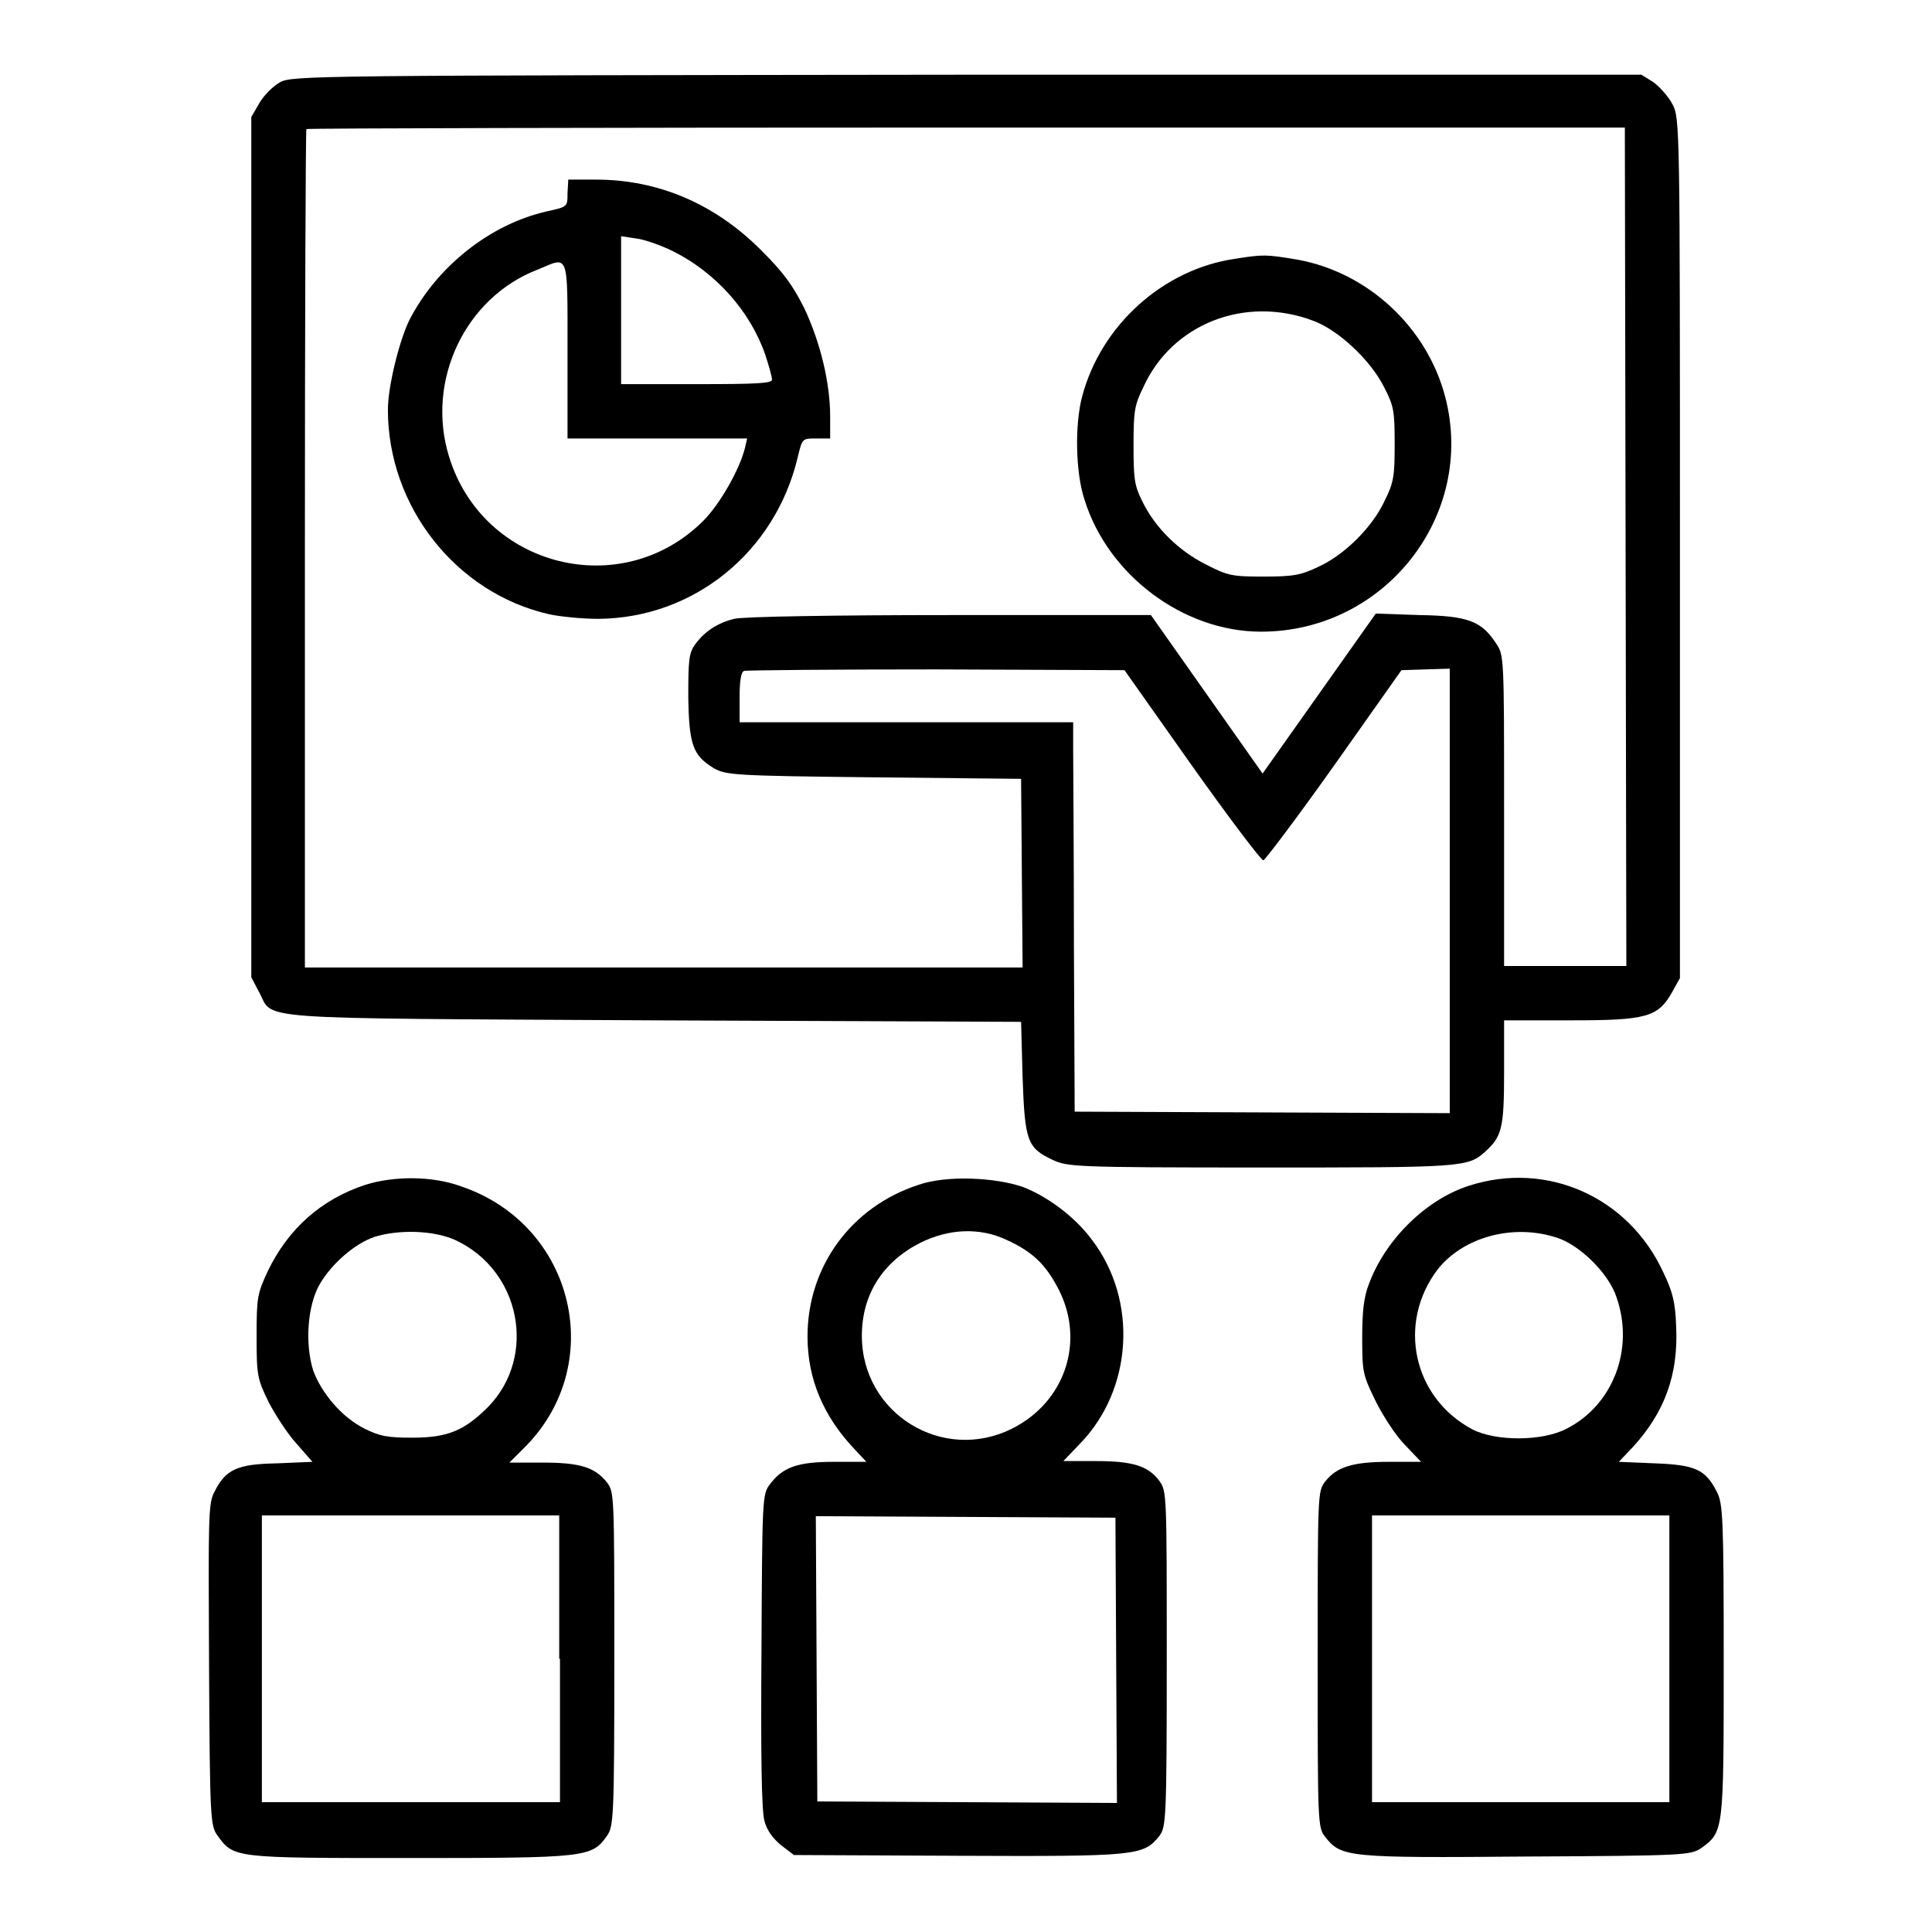
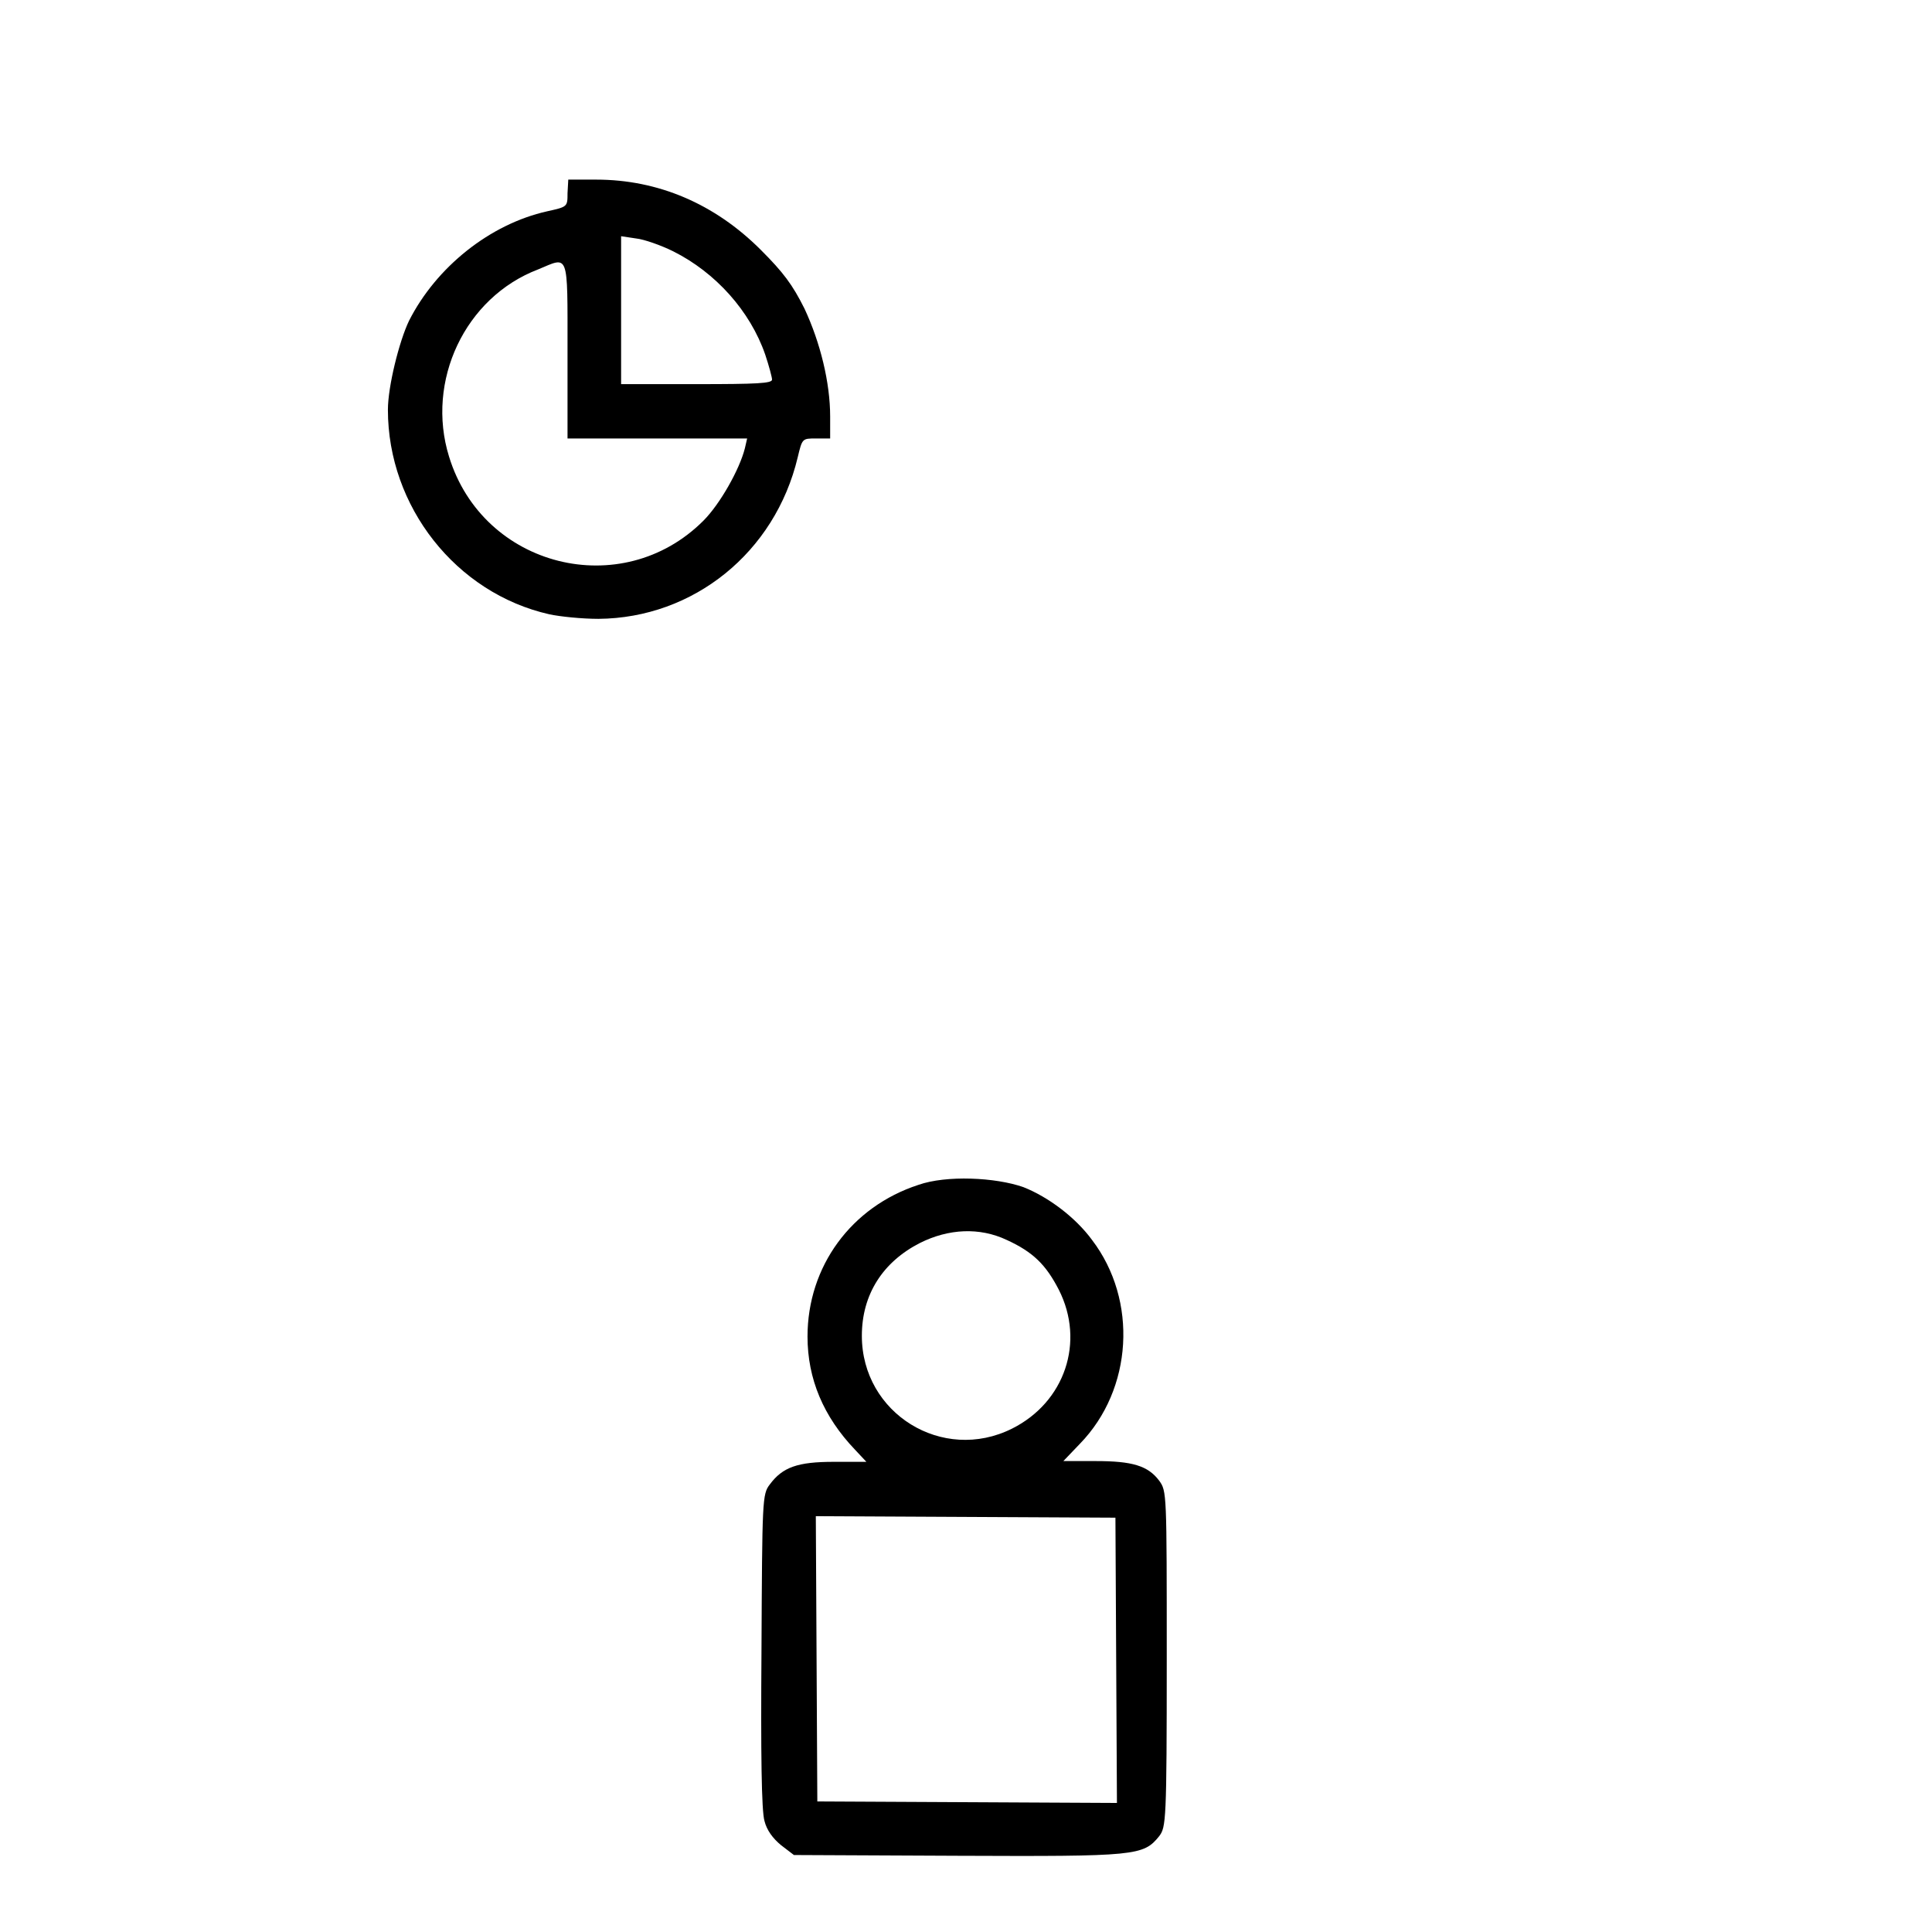
<svg xmlns="http://www.w3.org/2000/svg" version="1.1" x="0px" y="0px" viewBox="0 0 256 256" enable-background="new 0 0 256 256" xml:space="preserve">
  <g>
    <g>
      <g>
-         <path fill="#000000" d="M37.1,10.9c-0.9,0.5-2.1,1.7-2.7,2.7l-1.1,1.9v57v57l1,1.9c2.1,3.8-2.4,3.5,52.2,3.8l48.8,0.2l0.2,7.4c0.3,8.4,0.6,9.3,4,10.9c2,0.9,2.8,1,27.5,1c26.6,0,27.5,0,29.8-2.1c2.2-2,2.5-3.1,2.5-10.5v-6.9h8.8c10.1,0,11.6-0.4,13.5-3.8l1-1.8V72.6c0-55.7,0-57-1-58.8c-0.5-1-1.7-2.3-2.5-2.9l-1.6-1h-89.4C42,10,38.7,10,37.1,10.9z M215.4,72.4l0.1,55.6h-8.1h-8.1v-20.6c0-20.6,0-20.6-1.1-22.2c-1.9-2.9-3.7-3.6-10.1-3.7l-5.8-0.2l-7.5,10.6l-7.5,10.6l-7.4-10.5l-7.4-10.5h-26.7c-14.7,0-27.5,0.2-28.5,0.5c-2.1,0.5-3.9,1.6-5.2,3.4c-0.8,1.1-0.9,2-0.9,6.9c0.1,6.4,0.6,7.8,3.4,9.5c1.6,0.9,2.7,1,21.2,1.2l19.5,0.2l0.1,12.5l0.1,12.5H88H40.4V72.7c0-30.5,0.1-55.5,0.2-55.6s39.5-0.2,87.5-0.2l87.2,0L215.4,72.4z M157.9,101.4c4.9,6.9,9.2,12.6,9.5,12.6c0.2,0,4.5-5.7,9.4-12.6l8.9-12.6l3.2-0.1l3.2-0.1V118v29.5l-24.8-0.1l-24.9-0.1l-0.1-22.1c0-12.2-0.1-23.8-0.1-25.8l0-3.7h-22.1H98v-3.3c0-2.2,0.2-3.4,0.6-3.5c0.3-0.1,11.8-0.2,25.5-0.2l24.9,0.1L157.9,101.4z" />
        <path fill="#000000" d="M75.2,25.6c0,1.8,0,1.8-2.7,2.4c-7.6,1.7-14.7,7.4-18.3,14.5c-1.3,2.7-2.8,8.7-2.8,11.8c0,12.8,9,24.3,21.4,27.1c1.4,0.3,4.3,0.6,6.5,0.6c12.6-0.1,23.4-8.8,26.4-21.4c0.6-2.5,0.6-2.5,2.4-2.5h1.9v-2.9c0-4.5-1.3-9.8-3.4-14.3c-1.6-3.2-2.8-4.8-5.8-7.8c-6.1-6.1-13.6-9.3-21.8-9.3h-3.7L75.2,25.6L75.2,25.6z M89.2,33.3c5.6,2.8,10.2,7.9,12.2,13.7c0.5,1.5,0.9,3,0.9,3.3c0,0.5-2,0.6-10,0.6h-10v-9.8v-9.8l2,0.3C85.3,31.7,87.6,32.5,89.2,33.3z M75.2,46.4v11.7h11.9H99l-0.3,1.3c-0.7,2.8-3.3,7.4-5.5,9.6C82.4,79.8,64,75.2,59.5,60.5c-3.1-10,2.1-21.1,11.8-24.8C75.4,34,75.2,33.2,75.2,46.4z" />
-         <path fill="#000000" d="M163.6,34.3c-9.5,1.4-17.7,8.8-20.2,18.2c-1,3.7-0.9,10.1,0.3,13.7c3.1,10,13.1,17.5,23.4,17.5c16.4,0,28.5-15.4,24.4-31.1c-2.4-9.2-10.2-16.5-19.6-18.2C167.7,33.7,167.4,33.7,163.6,34.3z M174,42.5c3.3,1.2,7.6,5.2,9.4,8.8c1.3,2.5,1.4,3.2,1.4,7.5c0,4.2-0.1,5.1-1.3,7.5c-1.6,3.5-5.3,7.2-8.8,8.8c-2.3,1.1-3.3,1.3-7.2,1.3c-4.2,0-4.8-0.1-7.7-1.6c-3.6-1.8-6.8-4.9-8.5-8.5c-1-2-1.1-3-1.1-7.3c0-4.4,0.1-5.3,1.3-7.7C155.3,42.9,165,39.1,174,42.5z" />
-         <path fill="#000000" d="M48.4,157c-5.8,1.9-10.2,5.8-12.9,11.4c-1.4,3-1.5,3.5-1.5,8.7c0,5.2,0.1,5.6,1.6,8.7c0.9,1.7,2.5,4.2,3.7,5.5l2.1,2.4l-4.7,0.2c-5.3,0.1-6.8,0.8-8.3,3.8c-0.8,1.5-0.8,3.3-0.7,22.9c0.1,20.6,0.2,21.3,1.1,22.6c2.2,3,2,3,25.5,3c23.4,0,24.1-0.1,26.1-2.9c0.9-1.3,1-2.1,1-23.5c0-21.9,0-22.1-1-23.4c-1.6-2-3.6-2.6-8.5-2.6h-4.4l1.8-1.8c11.3-11,6.9-29.7-8.2-34.8C57.3,155.8,52.2,155.8,48.4,157z M60.3,164.3c8.7,4,10.9,15.4,4.4,22.1c-3.1,3.1-5.3,4.1-10,4.1c-3.4,0-4.4-0.2-6.4-1.2c-3-1.5-5.7-4.7-6.8-7.7c-1.1-3.5-0.8-8.6,0.9-11.5c1.6-2.7,4.6-5.3,7.2-6.2C52.8,162.9,57.4,163,60.3,164.3z M74.2,219.8v19H54.5H34.7v-19v-19h19.7h19.7V219.8z" />
        <path fill="#000000" d="M121.7,157c-8.9,2.9-14.7,10.8-14.7,20.1c0,5.6,2.1,10.6,6.3,15l1.5,1.6h-4.3c-4.8,0-6.8,0.7-8.5,3c-1,1.3-1,2-1.1,22c-0.1,13.6,0,21.3,0.4,22.6c0.3,1.2,1.1,2.3,2.2,3.2l1.7,1.3l21.7,0.1c23.7,0.1,24.6,0,26.7-2.6c0.9-1.2,1-1.9,1-23.5c0-22.1,0-22.2-1-23.6c-1.5-2-3.6-2.6-8.4-2.6h-4.3l2.2-2.3c7-7.2,7.7-19,1.6-27c-2.2-3-5.8-5.7-9.1-7C131.9,156,125.4,155.7,121.7,157z M133.4,164.3c3.5,1.6,5.2,3.3,6.9,6.6c3.5,6.9,0.8,14.9-6.2,18.4c-9.2,4.6-19.9-2-19.9-12.3c0-5.5,2.8-9.8,7.7-12.3C125.7,162.8,129.8,162.6,133.4,164.3z M147.9,220l0.1,18.9l-19.8-0.1l-19.9-0.1l-0.1-18.9l-0.1-18.9l19.8,0.1l19.9,0.1L147.9,220z" />
-         <path fill="#000000" d="M194.7,157.1c-5.7,1.8-11.1,7.1-13.3,13c-0.7,1.8-0.9,3.7-0.9,7.2c0,4.6,0.1,4.9,1.8,8.4c1,2,2.7,4.6,3.9,5.8l2.1,2.2h-4.3c-4.8,0-6.9,0.7-8.4,2.6c-1,1.3-1,1.5-1,23.6c0,21.6,0,22.3,1,23.5c2.1,2.7,3,2.8,26.7,2.6c21.1-0.1,21.7-0.2,23.1-1.1c3-2.2,3-2.1,3-24.9c0-18.7-0.1-20.8-0.9-22.3c-1.5-3-2.9-3.6-8.2-3.8l-4.8-0.2l1.9-2c4.2-4.6,6-9.6,5.7-15.9c-0.1-3.3-0.5-4.7-1.7-7.2C215.8,158.6,205,153.8,194.7,157.1z M206.3,164c3.1,1,6.9,4.8,7.9,7.9c2.4,6.9-0.5,14.3-6.6,17.4c-3.2,1.7-9.4,1.7-12.5,0.1c-7.9-4.2-10-14.1-4.6-21.2C193.9,163.9,200.5,162.1,206.3,164z M221.2,219.8v19h-19.7h-19.7v-19v-19h19.7h19.7V219.8z" />
      </g>
    </g>
  </g>
</svg>